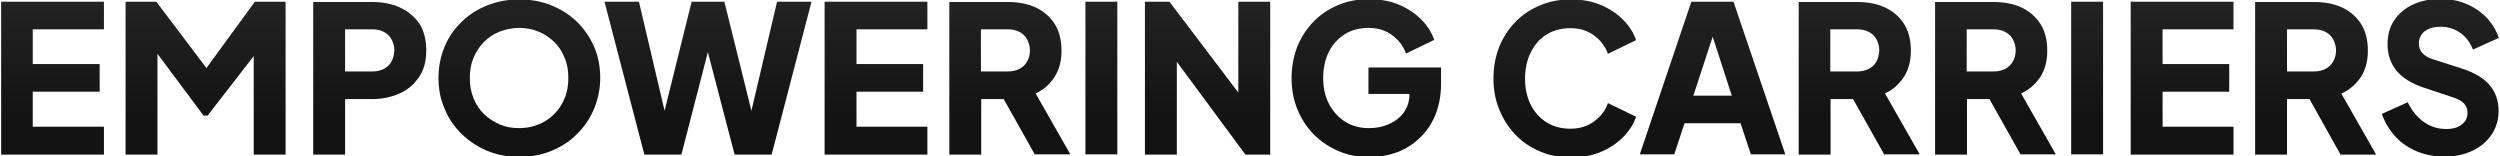
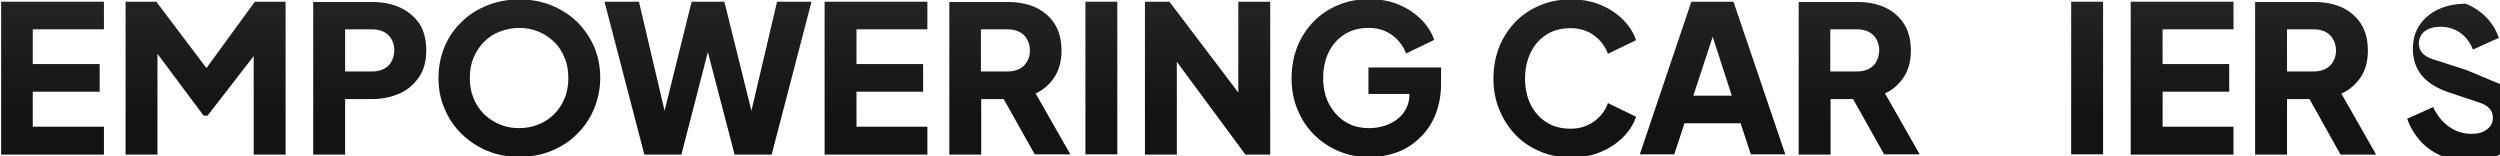
<svg xmlns="http://www.w3.org/2000/svg" id="Layer_1" x="0px" y="0px" viewBox="0 0 878 54.9" style="enable-background:new 0 0 878 54.9;" xml:space="preserve">
  <style type="text/css">	.st0{fill:url(#SVGID_1_);}	.st1{fill:url(#SVGID_2_);}	.st2{fill:url(#SVGID_3_);}	.st3{fill:url(#SVGID_4_);}	.st4{fill:url(#SVGID_5_);}	.st5{fill:url(#SVGID_6_);}	.st6{fill:url(#SVGID_7_);}	.st7{fill:url(#SVGID_8_);}	.st8{fill:url(#SVGID_9_);}	.st9{fill:url(#SVGID_10_);}	.st10{fill:url(#SVGID_11_);}	.st11{fill:url(#SVGID_12_);}	.st12{fill:url(#SVGID_13_);}	.st13{fill:url(#SVGID_14_);}	.st14{fill:url(#SVGID_15_);}	.st15{fill:url(#SVGID_16_);}	.st16{fill:url(#SVGID_17_);}	.st17{fill:url(#SVGID_18_);}</style>
  <g>
    <linearGradient id="SVGID_1_" gradientUnits="userSpaceOnUse" x1="18.45" y1="0.7" x2="18.45" y2="54.34" gradientTransform="matrix(1 0 0 -1 0 55)">
      <stop offset="0.25" style="stop-color:#131313" />
      <stop offset="1" style="stop-color:#232323" />
    </linearGradient>
    <polygon class="st0" points="0.4,54.3 36.5,54.3 36.5,44.5 11.5,44.5 11.5,32.2 35,32.2 35,22.5 11.5,22.5 11.5,10.3 36.5,10.3   36.5,0.6 0.4,0.6  " />
    <linearGradient id="SVGID_2_" gradientUnits="userSpaceOnUse" x1="72.2" y1="0.7" x2="72.2" y2="54.34" gradientTransform="matrix(1 0 0 -1 0 55)">
      <stop offset="0.25" style="stop-color:#131313" />
      <stop offset="1" style="stop-color:#232323" />
    </linearGradient>
    <polygon class="st1" points="72.5,23.9 54.9,0.6 44.1,0.6 44.1,54.3 55.3,54.3 55.3,18.9 71.5,40.6 72.9,40.6 89.1,19.7 89.1,54.3   100.3,54.3 100.3,0.6 89.5,0.6  " />
    <linearGradient id="SVGID_3_" gradientUnits="userSpaceOnUse" x1="129.85" y1="0.7" x2="129.85" y2="54.3" gradientTransform="matrix(1 0 0 -1 0 55)">
      <stop offset="0.25" style="stop-color:#131313" />
      <stop offset="1" style="stop-color:#232323" />
    </linearGradient>
    <path class="st2" d="M140.4,2.6c-2.9-1.3-6.1-1.9-9.8-1.9H110v53.6h11.2V34.8h9.4c3.6,0,6.9-0.7,9.8-2c2.9-1.3,5.1-3.3,6.8-5.8  s2.5-5.6,2.5-9.3s-0.8-6.9-2.4-9.4C145.5,5.8,143.3,3.9,140.4,2.6z M137.5,21.6c-0.6,1.1-1.5,2-2.7,2.6s-2.5,0.9-4.1,0.9h-9.5V10.3  h9.5c1.6,0,3,0.3,4.1,0.9c1.2,0.6,2.1,1.5,2.7,2.6c0.6,1.1,1,2.4,1,3.9C138.4,19.2,138.1,20.5,137.5,21.6z" />
    <linearGradient id="SVGID_4_" gradientUnits="userSpaceOnUse" x1="182.4" y1="-9.999847e-02" x2="182.4" y2="55.268" gradientTransform="matrix(1 0 0 -1 0 55)">
      <stop offset="0.25" style="stop-color:#131313" />
      <stop offset="1" style="stop-color:#232323" />
    </linearGradient>
    <path class="st3" d="M202.7,7.7c-2.6-2.5-5.6-4.4-9-5.8c-3.5-1.4-7.2-2.1-11.3-2.1s-7.8,0.7-11.3,2.1s-6.5,3.3-9,5.8  c-2.6,2.5-4.6,5.4-6,8.8s-2.1,7-2.1,10.9s0.7,7.6,2.2,10.9c1.4,3.4,3.4,6.3,6,8.8s5.6,4.5,9,5.9s7.2,2.1,11.2,2.1s7.8-0.7,11.2-2.1  s6.5-3.3,9-5.9c2.6-2.5,4.6-5.5,6-8.8c1.4-3.4,2.2-7,2.2-10.9s-0.7-7.6-2.1-10.9C207.2,13.1,205.2,10.2,202.7,7.7z M198.3,34.5  c-0.9,2.2-2.1,4-3.7,5.6c-1.6,1.6-3.4,2.8-5.5,3.6c-2.1,0.9-4.4,1.3-6.8,1.3c-2.4,0-4.7-0.4-6.8-1.3c-2.1-0.9-3.9-2.1-5.5-3.6  c-1.6-1.6-2.8-3.4-3.7-5.6c-0.9-2.2-1.3-4.5-1.3-7.1s0.4-5,1.3-7.1c0.9-2.1,2.1-4,3.7-5.6s3.4-2.8,5.5-3.6s4.4-1.3,6.8-1.3  c2.4,0,4.7,0.4,6.8,1.3c2.1,0.8,3.9,2.1,5.5,3.6s2.8,3.4,3.7,5.6c0.9,2.1,1.3,4.5,1.3,7.1S199.2,32.4,198.3,34.5z" />
    <linearGradient id="SVGID_5_" gradientUnits="userSpaceOnUse" x1="248.65" y1="0.7" x2="248.65" y2="54.34" gradientTransform="matrix(1 0 0 -1 0 55)">
      <stop offset="0.25" style="stop-color:#131313" />
      <stop offset="1" style="stop-color:#232323" />
    </linearGradient>
    <polygon class="st4" points="263.9,38.9 254.4,0.6 242.9,0.6 233.4,38.9 224.4,0.6 212.3,0.6 226.3,54.3 239.3,54.3 248.6,18.3   258,54.3 271,54.3 285,0.6 272.9,0.6  " />
    <linearGradient id="SVGID_6_" gradientUnits="userSpaceOnUse" x1="307.65" y1="0.7" x2="307.65" y2="54.34" gradientTransform="matrix(1 0 0 -1 0 55)">
      <stop offset="0.25" style="stop-color:#131313" />
      <stop offset="1" style="stop-color:#232323" />
    </linearGradient>
    <polygon class="st5" points="289.6,54.3 325.7,54.3 325.7,44.5 300.8,44.5 300.8,32.2 324.2,32.2 324.2,22.5 300.8,22.5   300.8,10.3 325.7,10.3 325.7,0.6 289.6,0.6  " />
    <linearGradient id="SVGID_7_" gradientUnits="userSpaceOnUse" x1="354.65" y1="0.7" x2="354.65" y2="54.3" gradientTransform="matrix(1 0 0 -1 0 55)">
      <stop offset="0.25" style="stop-color:#131313" />
      <stop offset="1" style="stop-color:#232323" />
    </linearGradient>
    <path class="st6" d="M370.3,27.1c1.7-2.6,2.5-5.7,2.5-9.3c0-3.7-0.8-6.9-2.4-9.4s-3.9-4.5-6.7-5.8c-2.9-1.3-6.1-1.9-9.8-1.9h-20.5  v53.6h11.2V34.8h7.9l10.9,19.4h12.5l-12.2-21.4C366.4,31.6,368.7,29.6,370.3,27.1z M360.7,21.6c-0.6,1.1-1.5,2-2.7,2.6  s-2.5,0.9-4.1,0.9h-9.4V10.3h9.4c1.6,0,3,0.3,4.1,0.9c1.2,0.6,2.1,1.5,2.7,2.6s1,2.4,1,3.9C361.7,19.2,361.4,20.5,360.7,21.6z" />
    <linearGradient id="SVGID_8_" gradientUnits="userSpaceOnUse" x1="386.8" y1="0.739" x2="386.8" y2="54.339" gradientTransform="matrix(1 0 0 -1 0 55)">
      <stop offset="0.25" style="stop-color:#131313" />
      <stop offset="1" style="stop-color:#232323" />
    </linearGradient>
    <rect x="381.2" y="0.6" class="st7" width="11.2" height="53.6" />
    <linearGradient id="SVGID_9_" gradientUnits="userSpaceOnUse" x1="424.1" y1="0.7" x2="424.1" y2="54.34" gradientTransform="matrix(1 0 0 -1 0 55)">
      <stop offset="0.25" style="stop-color:#131313" />
      <stop offset="1" style="stop-color:#232323" />
    </linearGradient>
    <polygon class="st8" points="434.9,32.5 410.7,0.6 402.1,0.6 402.1,54.3 413.3,54.3 413.3,21.7 437.4,54.3 446.1,54.3 446.1,0.6   434.9,0.6  " />
    <linearGradient id="SVGID_10_" gradientUnits="userSpaceOnUse" x1="479.85" y1="-0.124" x2="479.85" y2="55.243" gradientTransform="matrix(1 0 0 -1 0 55)">
      <stop offset="0.25" style="stop-color:#131313" />
      <stop offset="1" style="stop-color:#232323" />
    </linearGradient>
    <path class="st9" d="M480.7,33H495v0.1c0,2.5-0.7,4.6-2,6.4c-1.3,1.8-3,3.1-5.2,4.1c-2.1,0.9-4.4,1.4-6.9,1.4c-3.2,0-6-0.7-8.4-2.2  s-4.3-3.6-5.7-6.2c-1.4-2.6-2.1-5.7-2.1-9.2s0.7-6.6,2-9.2s3.2-4.7,5.6-6.2s5.2-2.2,8.4-2.2c3.3,0,6,0.9,8.3,2.6s3.9,3.9,4.8,6.4  l9.9-4.8c-0.9-2.6-2.4-5-4.6-7.2s-4.8-3.9-7.9-5.2s-6.6-1.9-10.5-1.9s-7.5,0.7-10.8,2.1s-6.2,3.3-8.6,5.8s-4.3,5.4-5.7,8.8  c-1.3,3.4-2,7.1-2,11.1s0.7,7.7,2.1,11c1.4,3.4,3.3,6.3,5.8,8.8s5.4,4.4,8.7,5.8s6.9,2.1,10.7,2.1c3.1,0,6.1-0.5,9.1-1.5  s5.7-2.6,8.1-4.8c2.4-2.1,4.4-4.8,5.8-8.1s2.2-7,2.2-11.4v-5.7h-25.5V33H480.7z" />
    <linearGradient id="SVGID_11_" gradientUnits="userSpaceOnUse" x1="549.55" y1="-0.124" x2="549.55" y2="55.243" gradientTransform="matrix(1 0 0 -1 0 55)">
      <stop offset="0.25" style="stop-color:#131313" />
      <stop offset="1" style="stop-color:#232323" />
    </linearGradient>
    <path class="st10" d="M543.2,12.1c2.4-1.5,5.2-2.2,8.4-2.2c3.3,0,6,0.9,8.3,2.6s3.9,3.9,4.8,6.4l9.9-4.8c-0.9-2.6-2.4-5-4.6-7.2  c-2.2-2.2-4.8-3.9-7.9-5.2c-3.1-1.3-6.6-1.9-10.5-1.9s-7.5,0.7-10.8,2.1s-6.2,3.3-8.6,5.8c-2.4,2.5-4.3,5.4-5.7,8.8  c-1.3,3.4-2,7.1-2,11.1s0.7,7.7,2.1,11c1.4,3.4,3.3,6.3,5.7,8.8s5.3,4.4,8.6,5.8c3.3,1.4,6.9,2.1,10.7,2.1c3.9,0,7.4-0.6,10.5-1.9  c3.1-1.3,5.7-3,7.9-5.2s3.7-4.6,4.6-7.2l-9.9-4.8c-0.9,2.6-2.5,4.7-4.8,6.4s-5.1,2.6-8.3,2.6s-6-0.7-8.4-2.2s-4.3-3.6-5.6-6.2  c-1.3-2.6-2-5.7-2-9.2s0.7-6.6,2-9.2C539,15.6,540.8,13.6,543.2,12.1z" />
    <linearGradient id="SVGID_12_" gradientUnits="userSpaceOnUse" x1="601.45" y1="0.739" x2="601.45" y2="54.339" gradientTransform="matrix(1 0 0 -1 0 55)">
      <stop offset="0.25" style="stop-color:#131313" />
      <stop offset="1" style="stop-color:#232323" />
    </linearGradient>
    <path class="st11" d="M594,0.6l-18.1,53.6H588l3.6-10.9h19.7l3.6,10.9H627L608.8,0.6H594z M594.7,33.6l6.8-20.7l6.7,20.7H594.7z" />
    <linearGradient id="SVGID_13_" gradientUnits="userSpaceOnUse" x1="652.95" y1="0.7" x2="652.95" y2="54.3" gradientTransform="matrix(1 0 0 -1 0 55)">
      <stop offset="0.25" style="stop-color:#131313" />
      <stop offset="1" style="stop-color:#232323" />
    </linearGradient>
    <path class="st12" d="M668.6,27.1c1.7-2.6,2.5-5.7,2.5-9.3c0-3.7-0.8-6.9-2.4-9.4c-1.6-2.5-3.9-4.5-6.7-5.8  c-2.9-1.3-6.1-1.9-9.8-1.9h-20.5v53.6h11.2V34.8h7.9l10.9,19.4h12.5L662,32.8C664.7,31.6,666.9,29.6,668.6,27.1z M659,21.6  c-0.6,1.1-1.5,2-2.7,2.6s-2.5,0.9-4.1,0.9h-9.4V10.3h9.4c1.6,0,3,0.3,4.1,0.9c1.2,0.6,2.1,1.5,2.7,2.6c0.6,1.1,1,2.4,1,3.9  C659.9,19.2,659.6,20.5,659,21.6z" />
    <linearGradient id="SVGID_14_" gradientUnits="userSpaceOnUse" x1="700.8" y1="0.7" x2="700.8" y2="54.3" gradientTransform="matrix(1 0 0 -1 0 55)">
      <stop offset="0.25" style="stop-color:#131313" />
      <stop offset="1" style="stop-color:#232323" />
    </linearGradient>
-     <path class="st13" d="M716.5,27.1c1.7-2.6,2.5-5.7,2.5-9.3c0-3.7-0.8-6.9-2.4-9.4c-1.6-2.5-3.9-4.5-6.7-5.8  c-2.9-1.3-6.1-1.9-9.8-1.9h-20.5v53.6h11.2V34.8h7.9l10.9,19.4H722l-12.2-21.4C712.6,31.6,714.8,29.6,716.5,27.1z M706.9,21.6  c-0.6,1.1-1.5,2-2.7,2.6s-2.5,0.9-4.1,0.9h-9.4V10.3h9.4c1.6,0,3,0.3,4.1,0.9c1.2,0.6,2.1,1.5,2.7,2.6c0.6,1.1,1,2.4,1,3.9  C707.9,19.2,707.6,20.5,706.9,21.6z" />
    <linearGradient id="SVGID_15_" gradientUnits="userSpaceOnUse" x1="733" y1="0.739" x2="733" y2="54.339" gradientTransform="matrix(1 0 0 -1 0 55)">
      <stop offset="0.25" style="stop-color:#131313" />
      <stop offset="1" style="stop-color:#232323" />
    </linearGradient>
    <rect x="727.4" y="0.6" class="st14" width="11.2" height="53.6" />
    <linearGradient id="SVGID_16_" gradientUnits="userSpaceOnUse" x1="766.35" y1="0.7" x2="766.35" y2="54.34" gradientTransform="matrix(1 0 0 -1 0 55)">
      <stop offset="0.25" style="stop-color:#131313" />
      <stop offset="1" style="stop-color:#232323" />
    </linearGradient>
    <polygon class="st15" points="748.3,54.3 784.4,54.3 784.4,44.5 759.5,44.5 759.5,32.2 782.9,32.2 782.9,22.5 759.5,22.5   759.5,10.3 784.4,10.3 784.4,0.6 748.3,0.6  " />
    <linearGradient id="SVGID_17_" gradientUnits="userSpaceOnUse" x1="813.25" y1="0.7" x2="813.25" y2="54.3" gradientTransform="matrix(1 0 0 -1 0 55)">
      <stop offset="0.25" style="stop-color:#131313" />
      <stop offset="1" style="stop-color:#232323" />
    </linearGradient>
    <path class="st16" d="M829.1,27.1c1.7-2.6,2.5-5.7,2.5-9.3c0-3.7-0.8-6.9-2.4-9.4c-1.6-2.5-3.9-4.5-6.7-5.8  c-2.9-1.3-6.1-1.9-9.8-1.9H792v53.6h11.2V34.8h7.9L822,54.3h12.5l-12.2-21.4C825.1,31.6,827.4,29.6,829.1,27.1z M819.4,21.6  c-0.6,1.1-1.5,2-2.7,2.6s-2.5,0.9-4.1,0.9h-9.4V10.3h9.4c1.6,0,3,0.3,4.1,0.9c1.2,0.6,2.1,1.5,2.7,2.6c0.6,1.1,1,2.4,1,3.9  C820.4,19.2,820.1,20.5,819.4,21.6z" />
    <linearGradient id="SVGID_18_" gradientUnits="userSpaceOnUse" x1="857.05" y1="-0.124" x2="857.05" y2="55.276" gradientTransform="matrix(1 0 0 -1 0 55)">
      <stop offset="0.25" style="stop-color:#131313" />
      <stop offset="1" style="stop-color:#232323" />
    </linearGradient>
-     <path class="st17" d="M864.7,24.1l-10.3-3.3c-1.6-0.5-2.9-1.3-3.7-2.2c-0.8-0.9-1.2-2-1.2-3.3c0-1.2,0.3-2.2,0.9-3.1  c0.6-0.9,1.5-1.6,2.7-2.1s2.5-0.7,4-0.7c2.6,0,4.9,0.7,6.9,2.1s3.5,3.4,4.5,5.9l9.1-4.1c-1-2.8-2.5-5.3-4.5-7.3s-4.4-3.6-7.1-4.7  c-2.7-1.1-5.7-1.7-8.9-1.7c-3.6,0-6.9,0.7-9.7,2s-5,3.2-6.6,5.6s-2.3,5.2-2.3,8.4c0,3.6,1.1,6.7,3.2,9.3c2.2,2.6,5.4,4.5,9.6,5.9  l10.5,3.5c1.6,0.5,2.8,1.2,3.6,2.1c0.8,0.9,1.2,2,1.2,3.2s-0.3,2.1-0.9,3c-0.6,0.8-1.5,1.5-2.6,2s-2.4,0.7-4,0.7  c-2.9,0-5.5-0.8-7.9-2.5s-4.2-4-5.6-6.9l-9.1,4.1c1.1,3.1,2.7,5.7,4.8,8s4.7,4,7.6,5.2c3,1.2,6.1,1.8,9.5,1.8c3.8,0,7.1-0.7,10-2.1  s5.1-3.3,6.7-5.7c1.6-2.4,2.4-5.2,2.4-8.3c0-3.6-1.1-6.6-3.2-9.1C872.2,27.4,869,25.5,864.7,24.1z" />
+     <path class="st17" d="M864.7,24.1l-10.3-3.3c-1.6-0.5-2.9-1.3-3.7-2.2c-0.8-0.9-1.2-2-1.2-3.3c0-1.2,0.3-2.2,0.9-3.1  c0.6-0.9,1.5-1.6,2.7-2.1s2.5-0.7,4-0.7c2.6,0,4.9,0.7,6.9,2.1s3.5,3.4,4.5,5.9l9.1-4.1c-1-2.8-2.5-5.3-4.5-7.3s-4.4-3.6-7.1-4.7  c-3.6,0-6.9,0.7-9.7,2s-5,3.2-6.6,5.6s-2.3,5.2-2.3,8.4c0,3.6,1.1,6.7,3.2,9.3c2.2,2.6,5.4,4.5,9.6,5.9  l10.5,3.5c1.6,0.5,2.8,1.2,3.6,2.1c0.8,0.9,1.2,2,1.2,3.2s-0.3,2.1-0.9,3c-0.6,0.8-1.5,1.5-2.6,2s-2.4,0.7-4,0.7  c-2.9,0-5.5-0.8-7.9-2.5s-4.2-4-5.6-6.9l-9.1,4.1c1.1,3.1,2.7,5.7,4.8,8s4.7,4,7.6,5.2c3,1.2,6.1,1.8,9.5,1.8c3.8,0,7.1-0.7,10-2.1  s5.1-3.3,6.7-5.7c1.6-2.4,2.4-5.2,2.4-8.3c0-3.6-1.1-6.6-3.2-9.1C872.2,27.4,869,25.5,864.7,24.1z" />
  </g>
</svg>